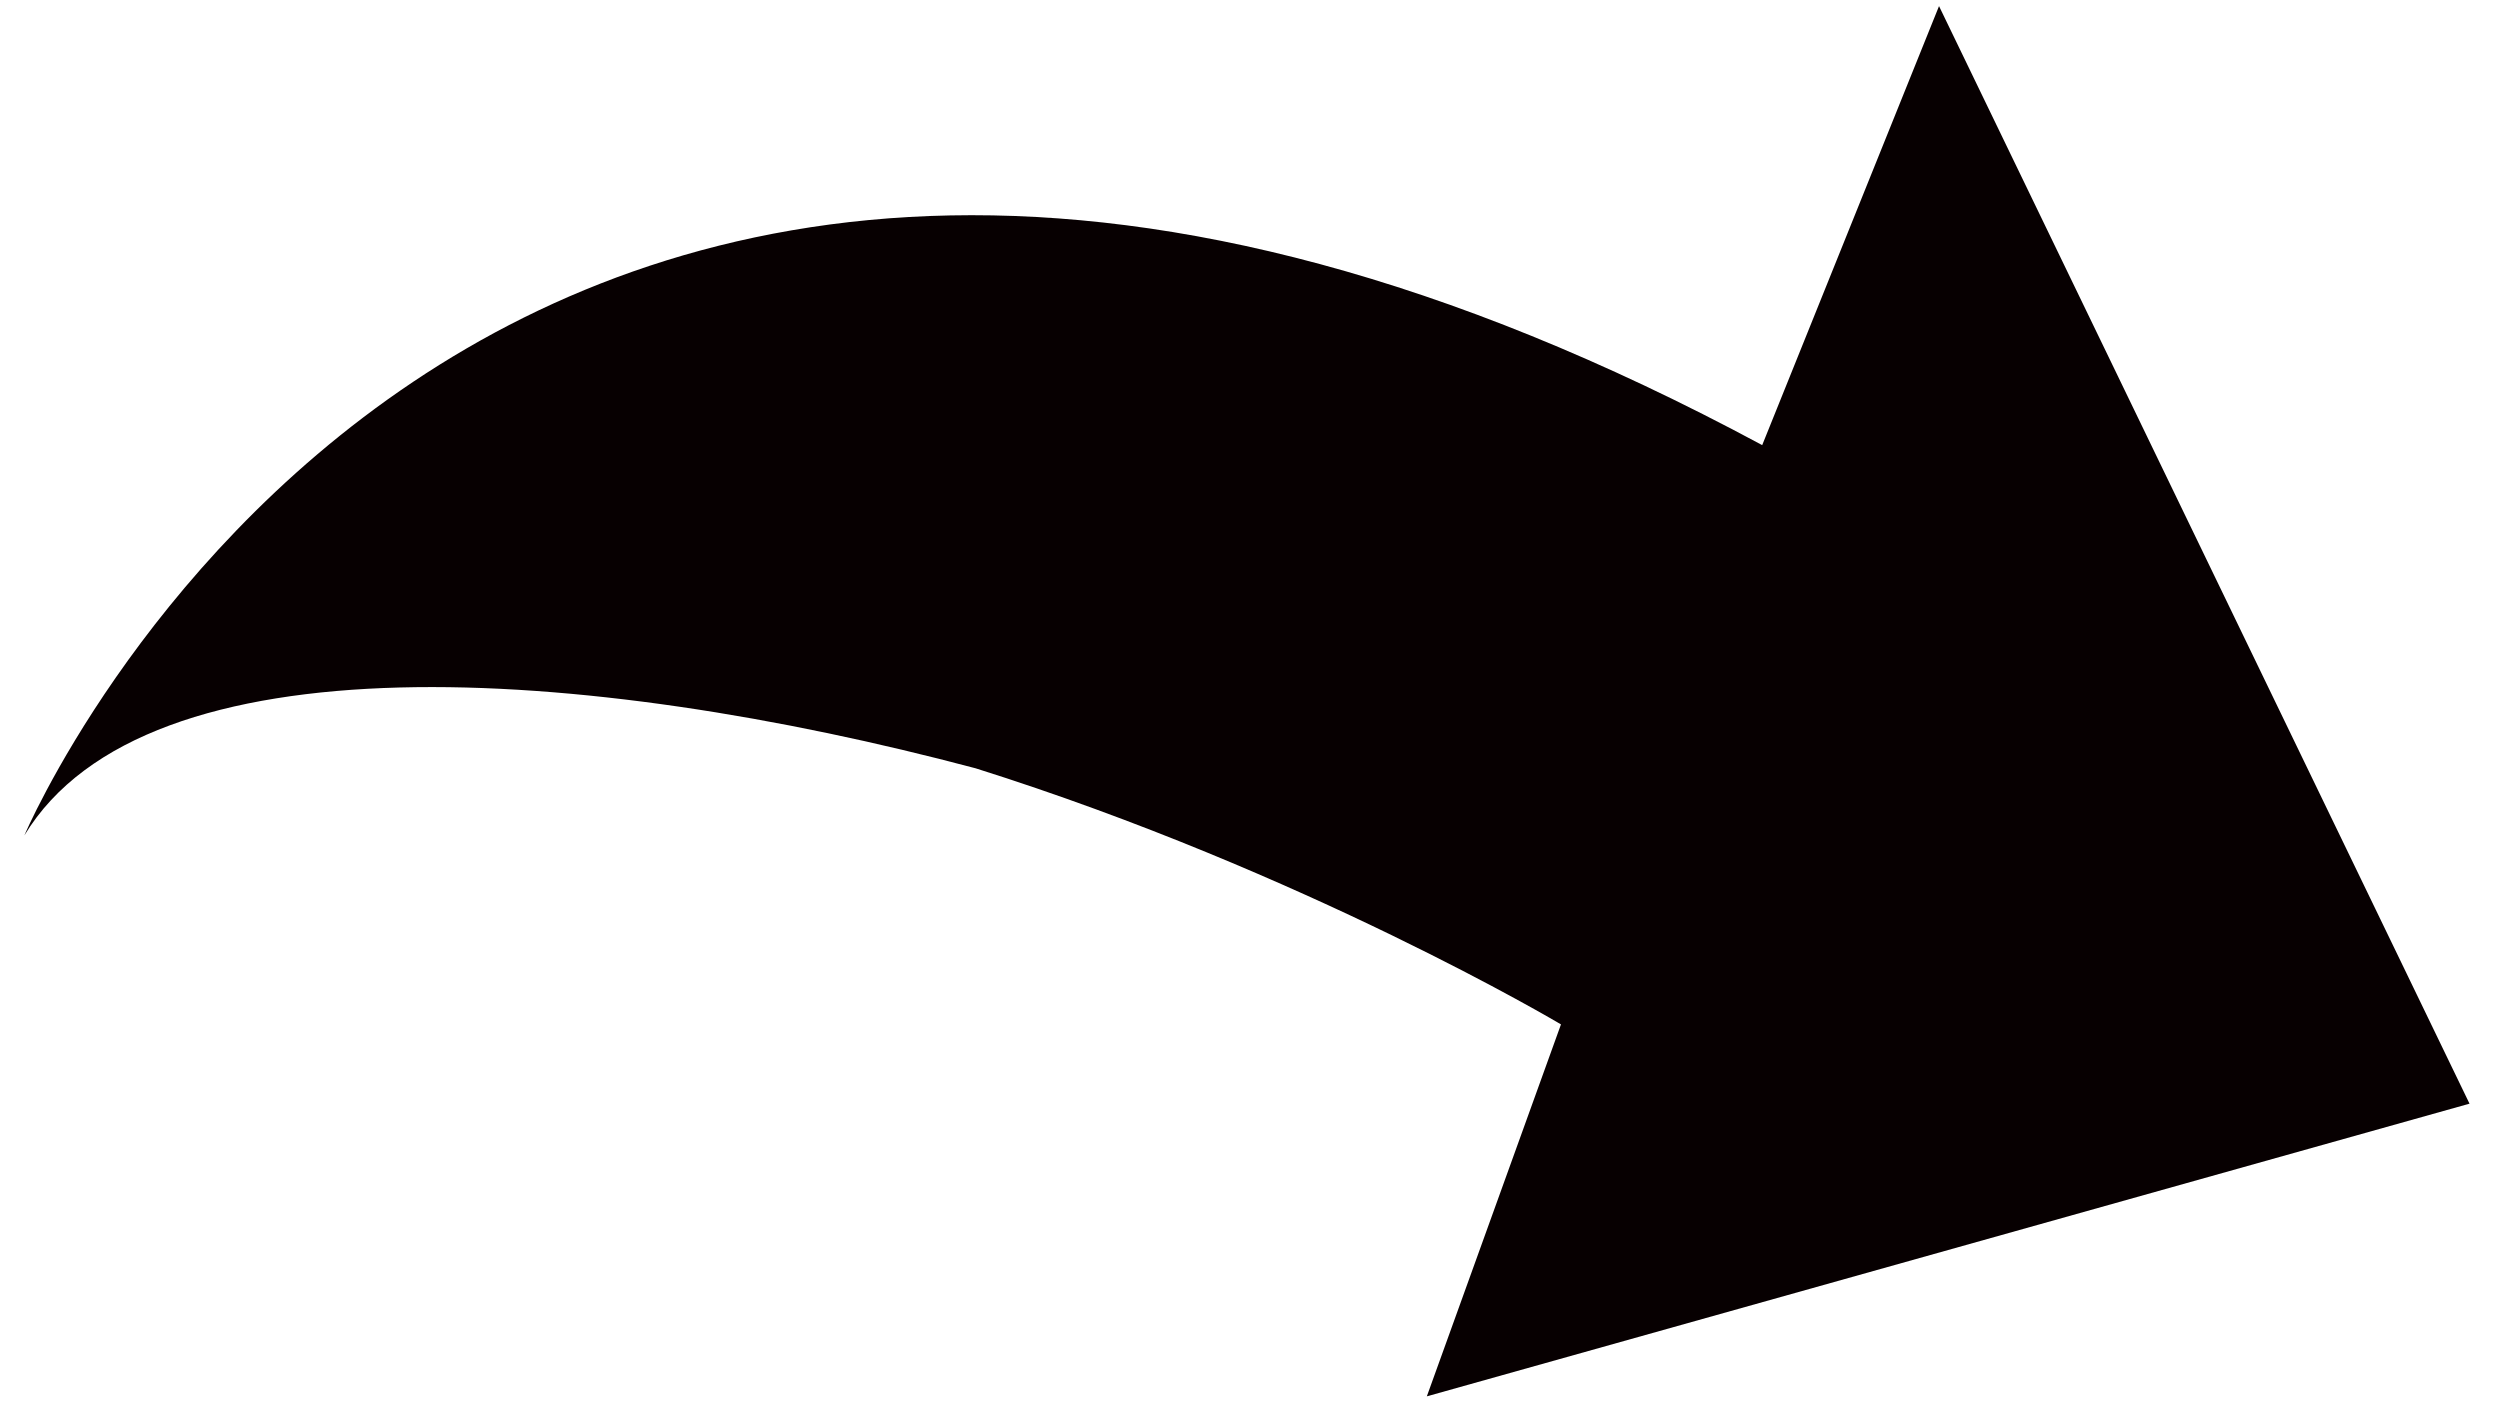
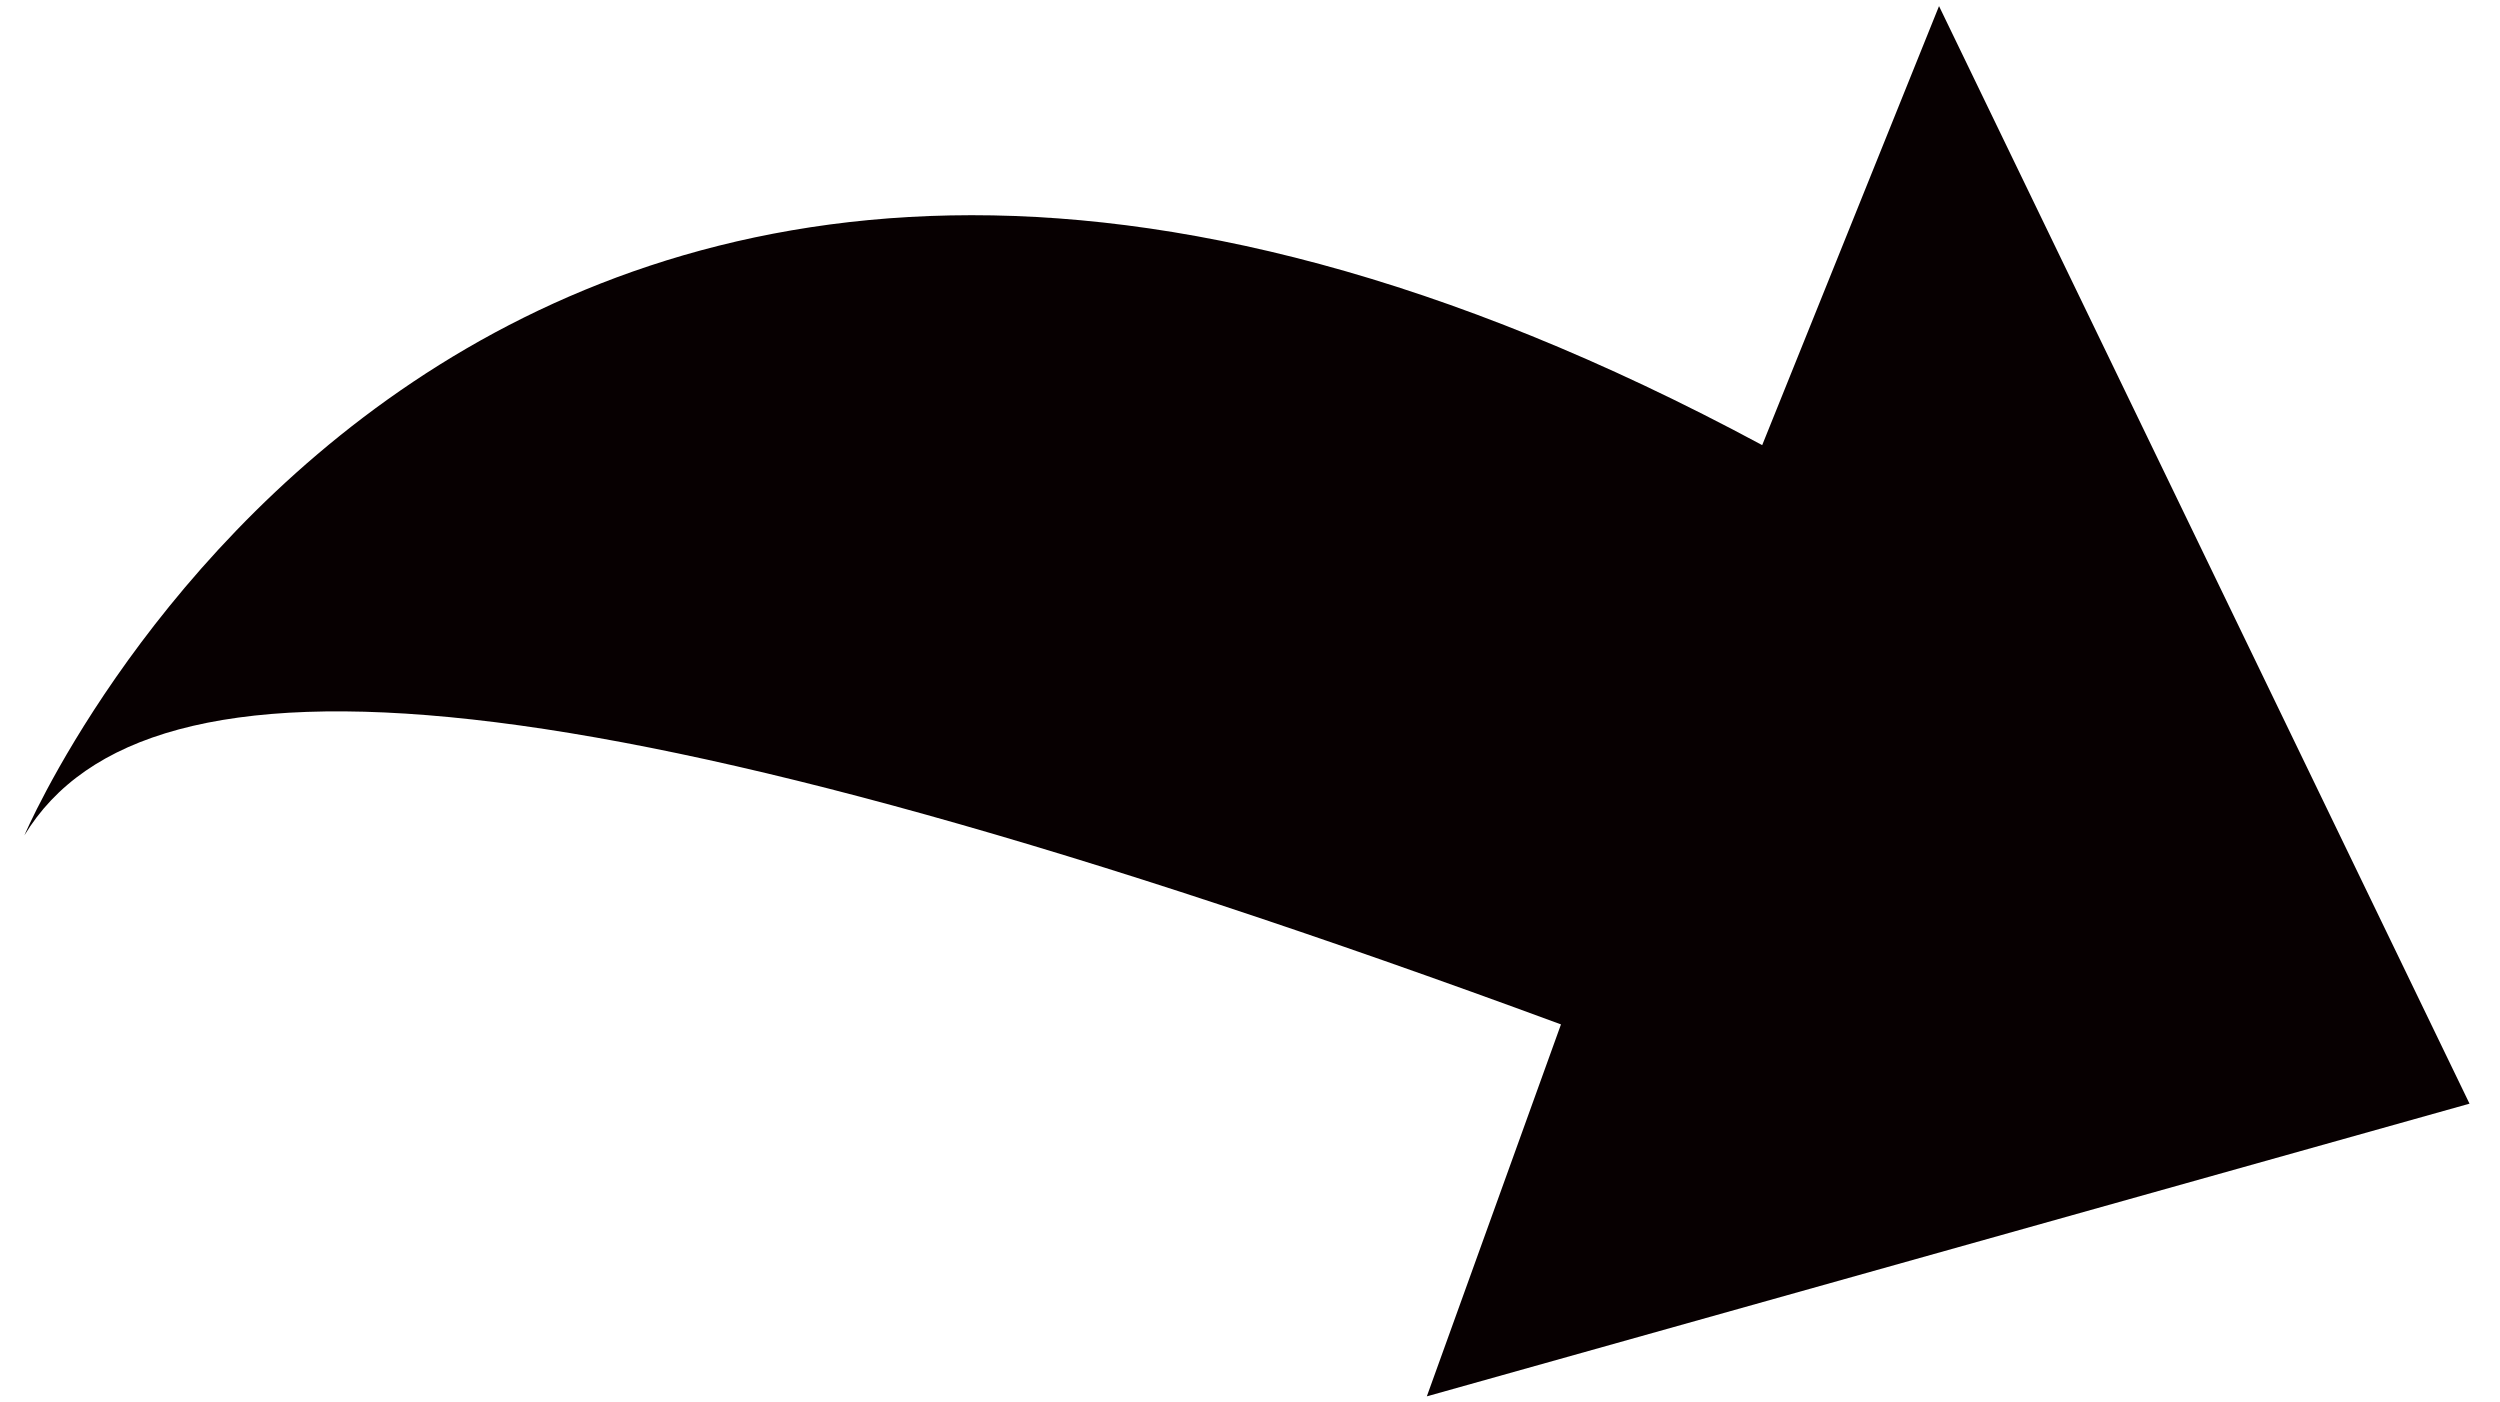
<svg xmlns="http://www.w3.org/2000/svg" version="1.1" id="图层_1" x="0px" y="0px" viewBox="0 0 41 23" style="enable-background:new 0 0 41 23;" xml:space="preserve">
  <style type="text/css">
	.st0{fill:#070001;}
</style>
-   <path class="st0" d="M0.4,13.7c0,0,7.5-17.7,28.5-6.4l2.9-7.2l8.7,18l-17.1,4.8l2.2-6.1c0,0-4.2-2.5-9.6-4.2  C9.6,10.9,2.4,10.4,0.4,13.7z" />
+   <path class="st0" d="M0.4,13.7c0,0,7.5-17.7,28.5-6.4l2.9-7.2l8.7,18l-17.1,4.8l2.2-6.1C9.6,10.9,2.4,10.4,0.4,13.7z" />
</svg>